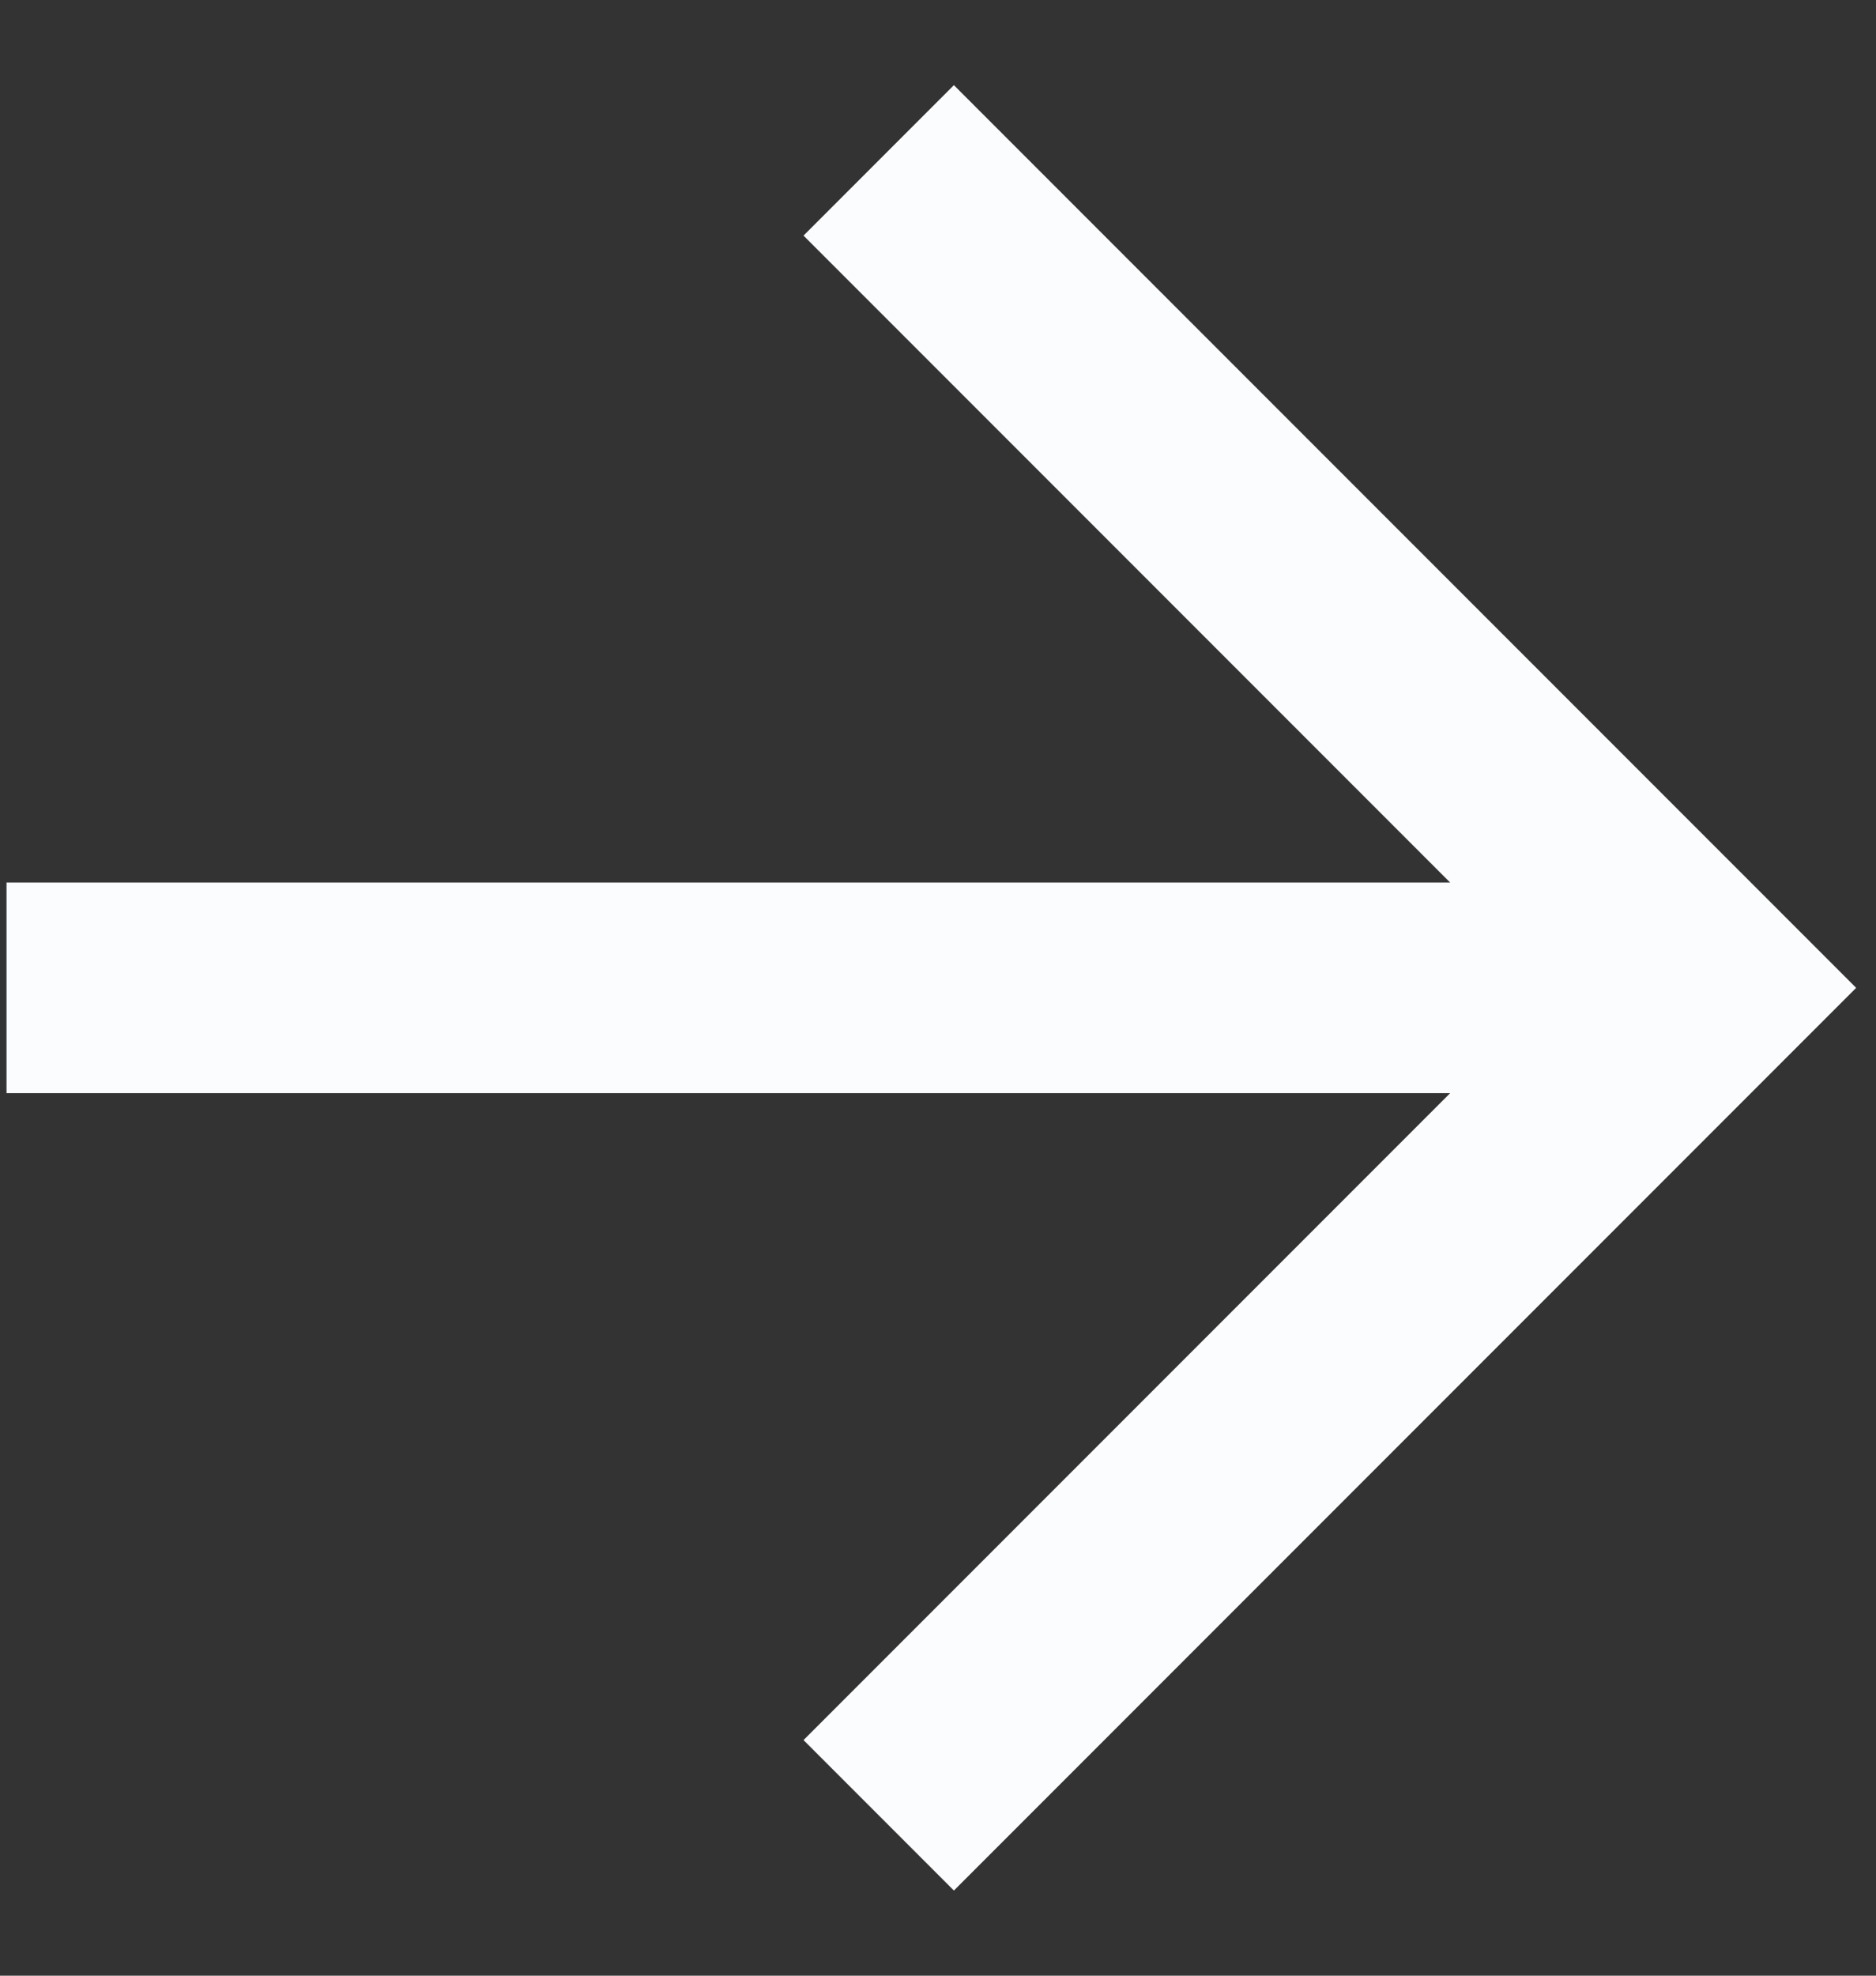
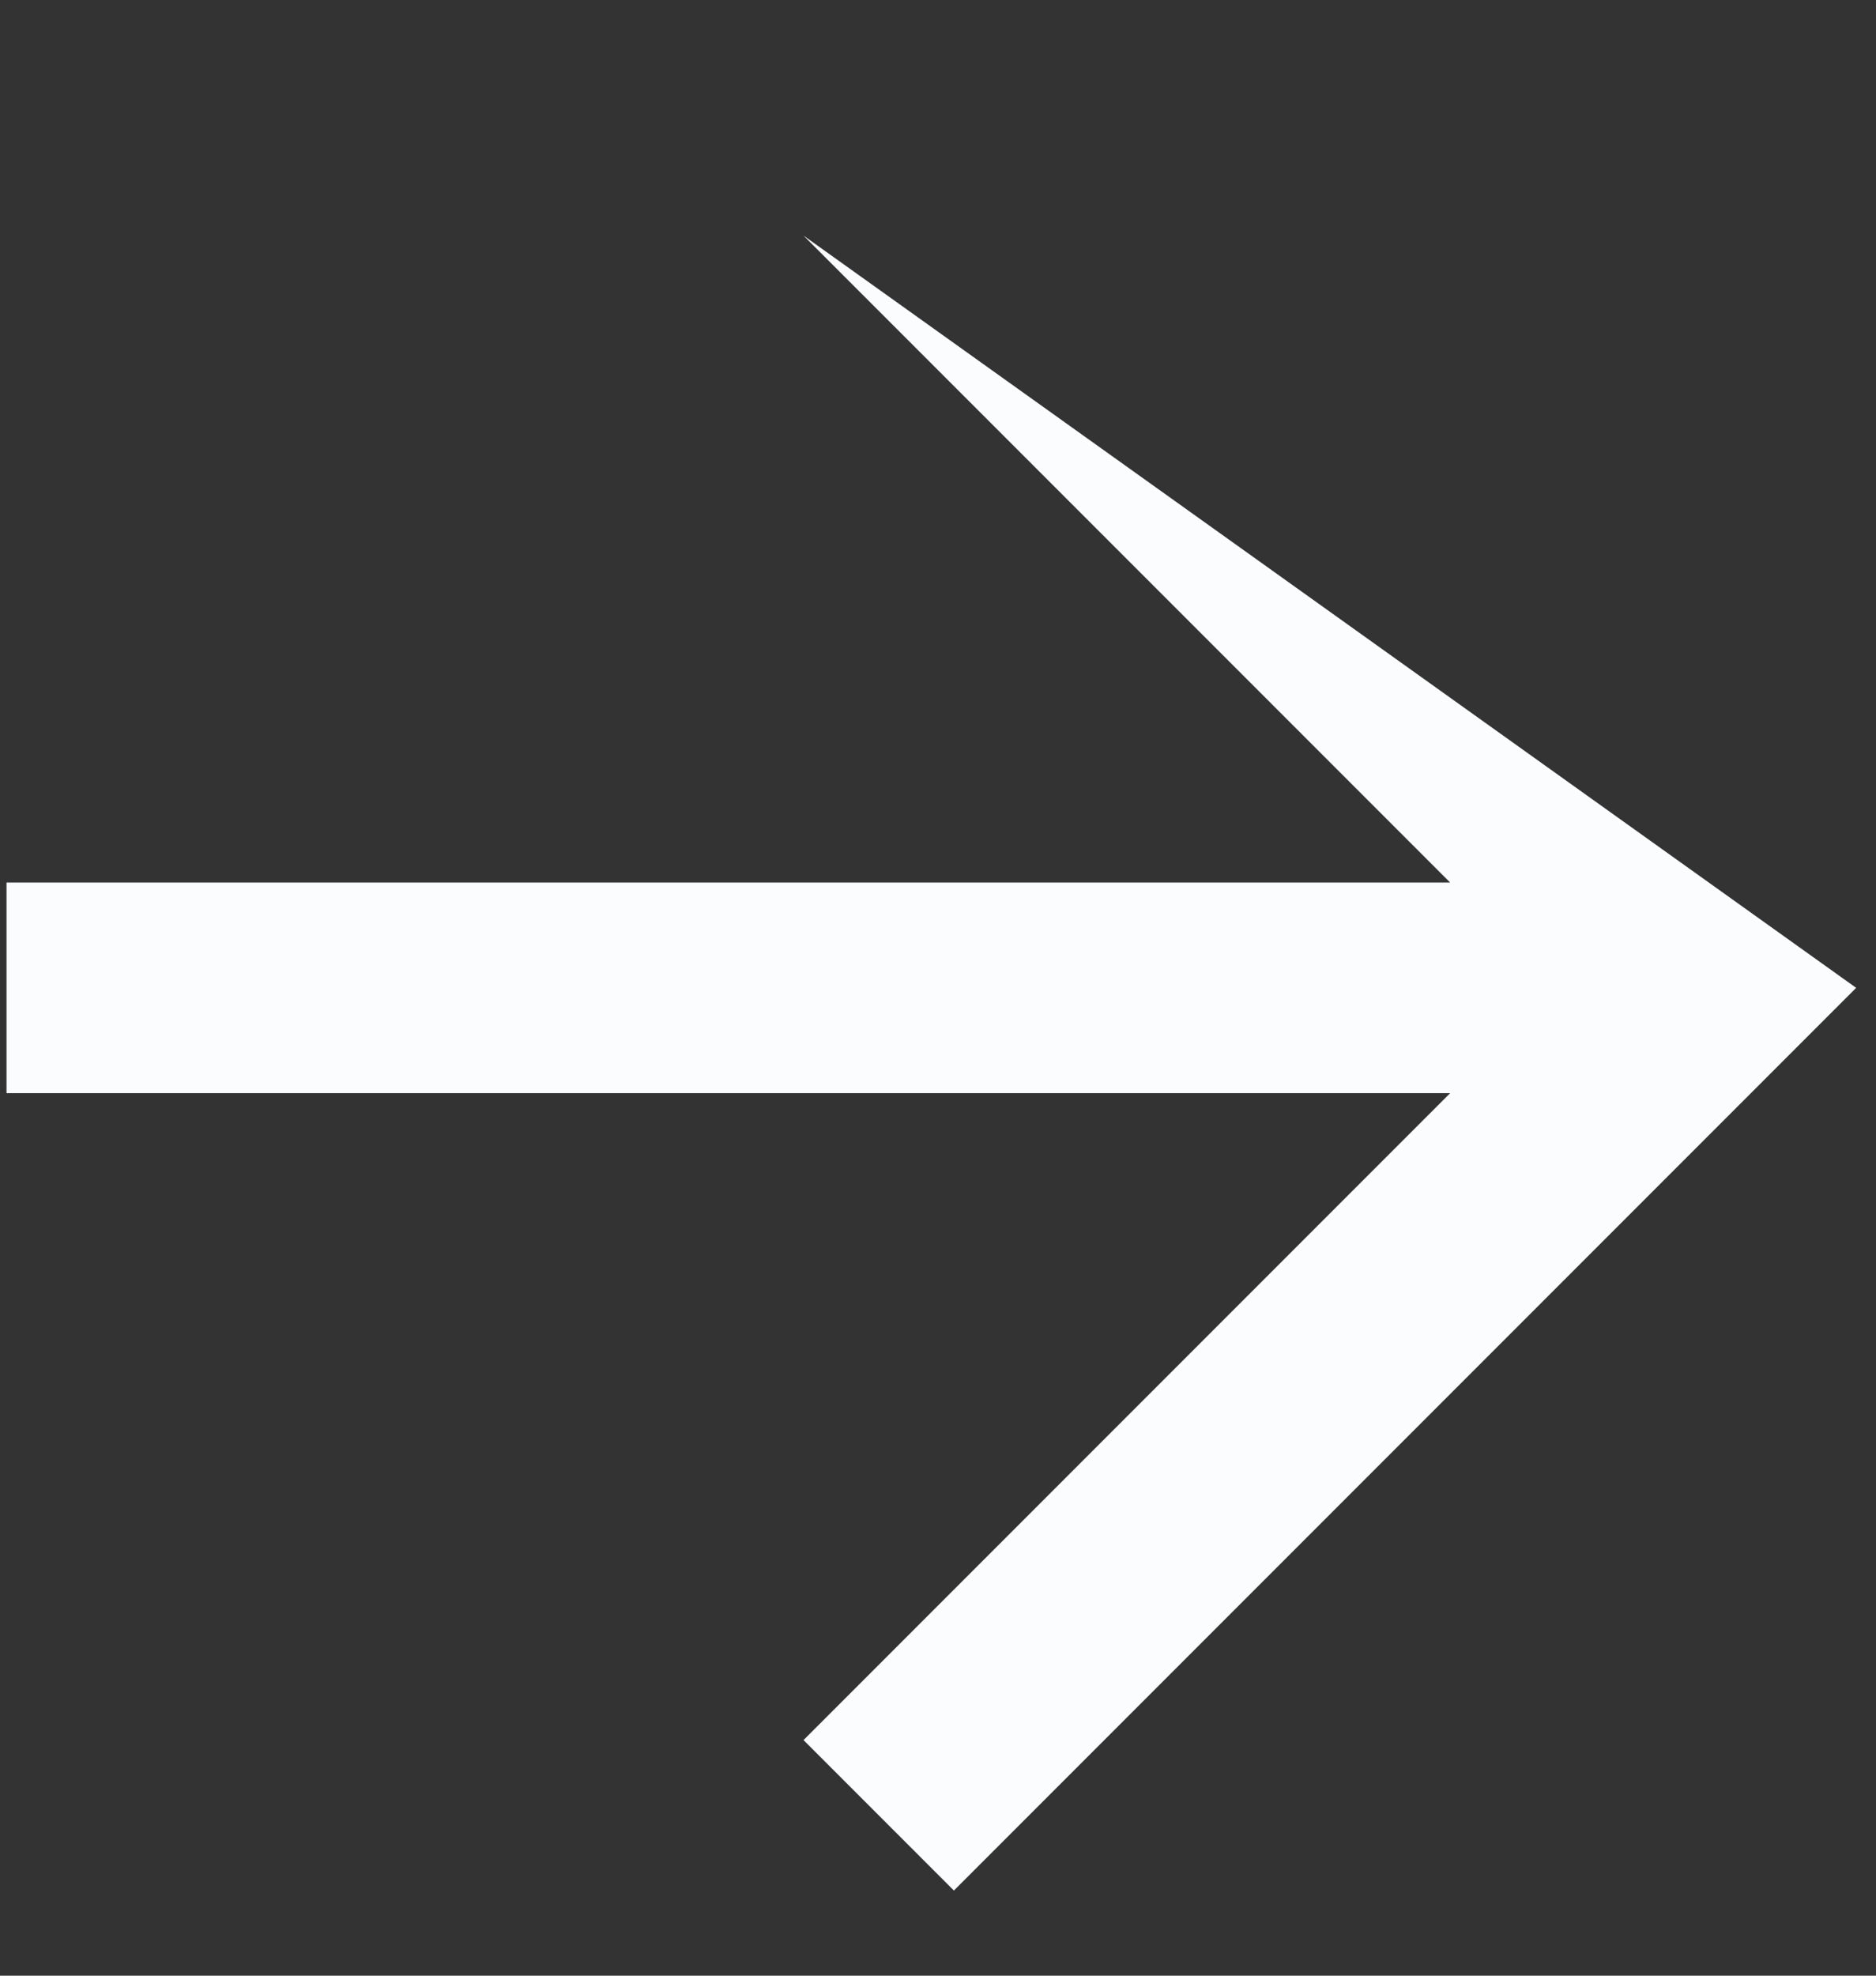
<svg xmlns="http://www.w3.org/2000/svg" width="19" height="20" viewBox="0 0 19 20" fill="none">
  <rect x="0" y="0" width="19" height="20" fill="#333333" stroke="none" />
-   <path d="M0.066 11.066L0.066 8.934L14.687 8.934L8.138 2.385L9.661 0.862L18.799 10L9.661 19.138L8.138 17.615L14.687 11.066L0.066 11.066Z" fill="#FAFCFE" />
+   <path d="M0.066 11.066L0.066 8.934L14.687 8.934L8.138 2.385L18.799 10L9.661 19.138L8.138 17.615L14.687 11.066L0.066 11.066Z" fill="#FAFCFE" />
</svg>